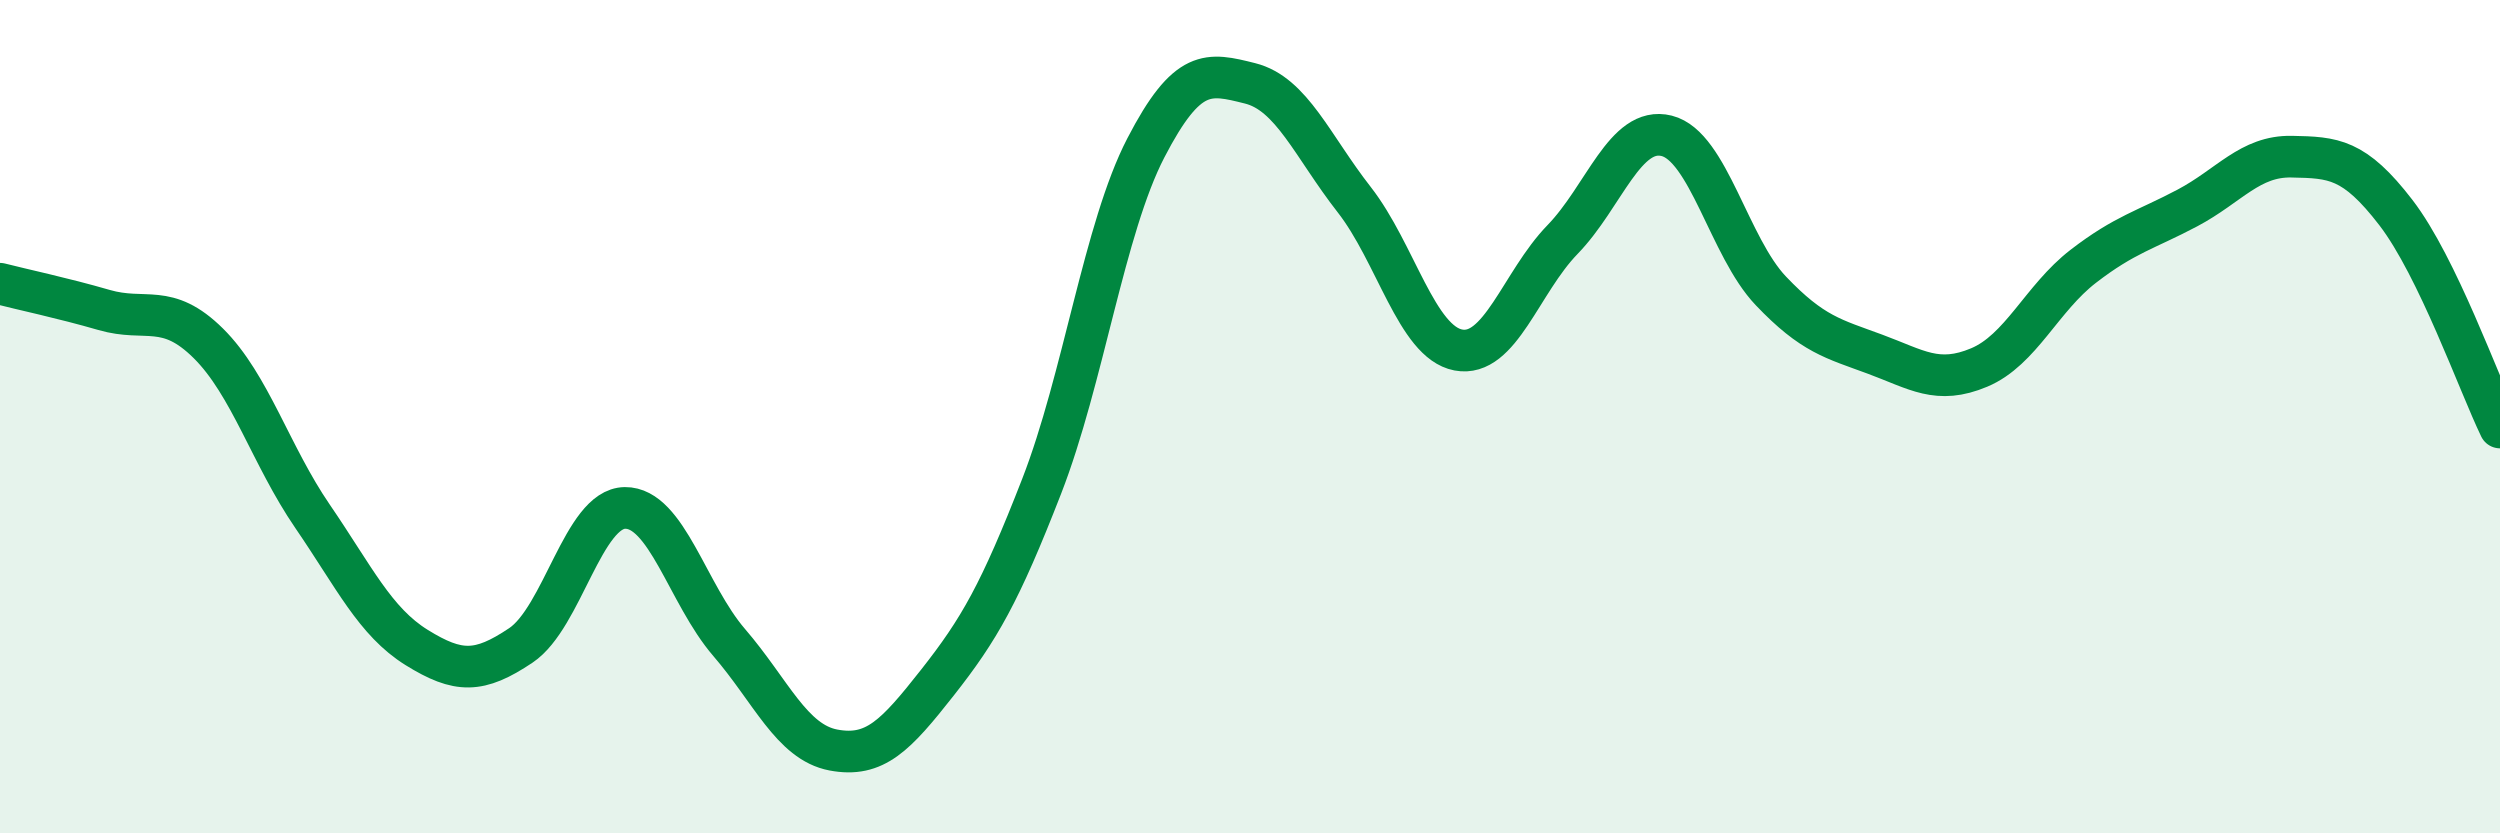
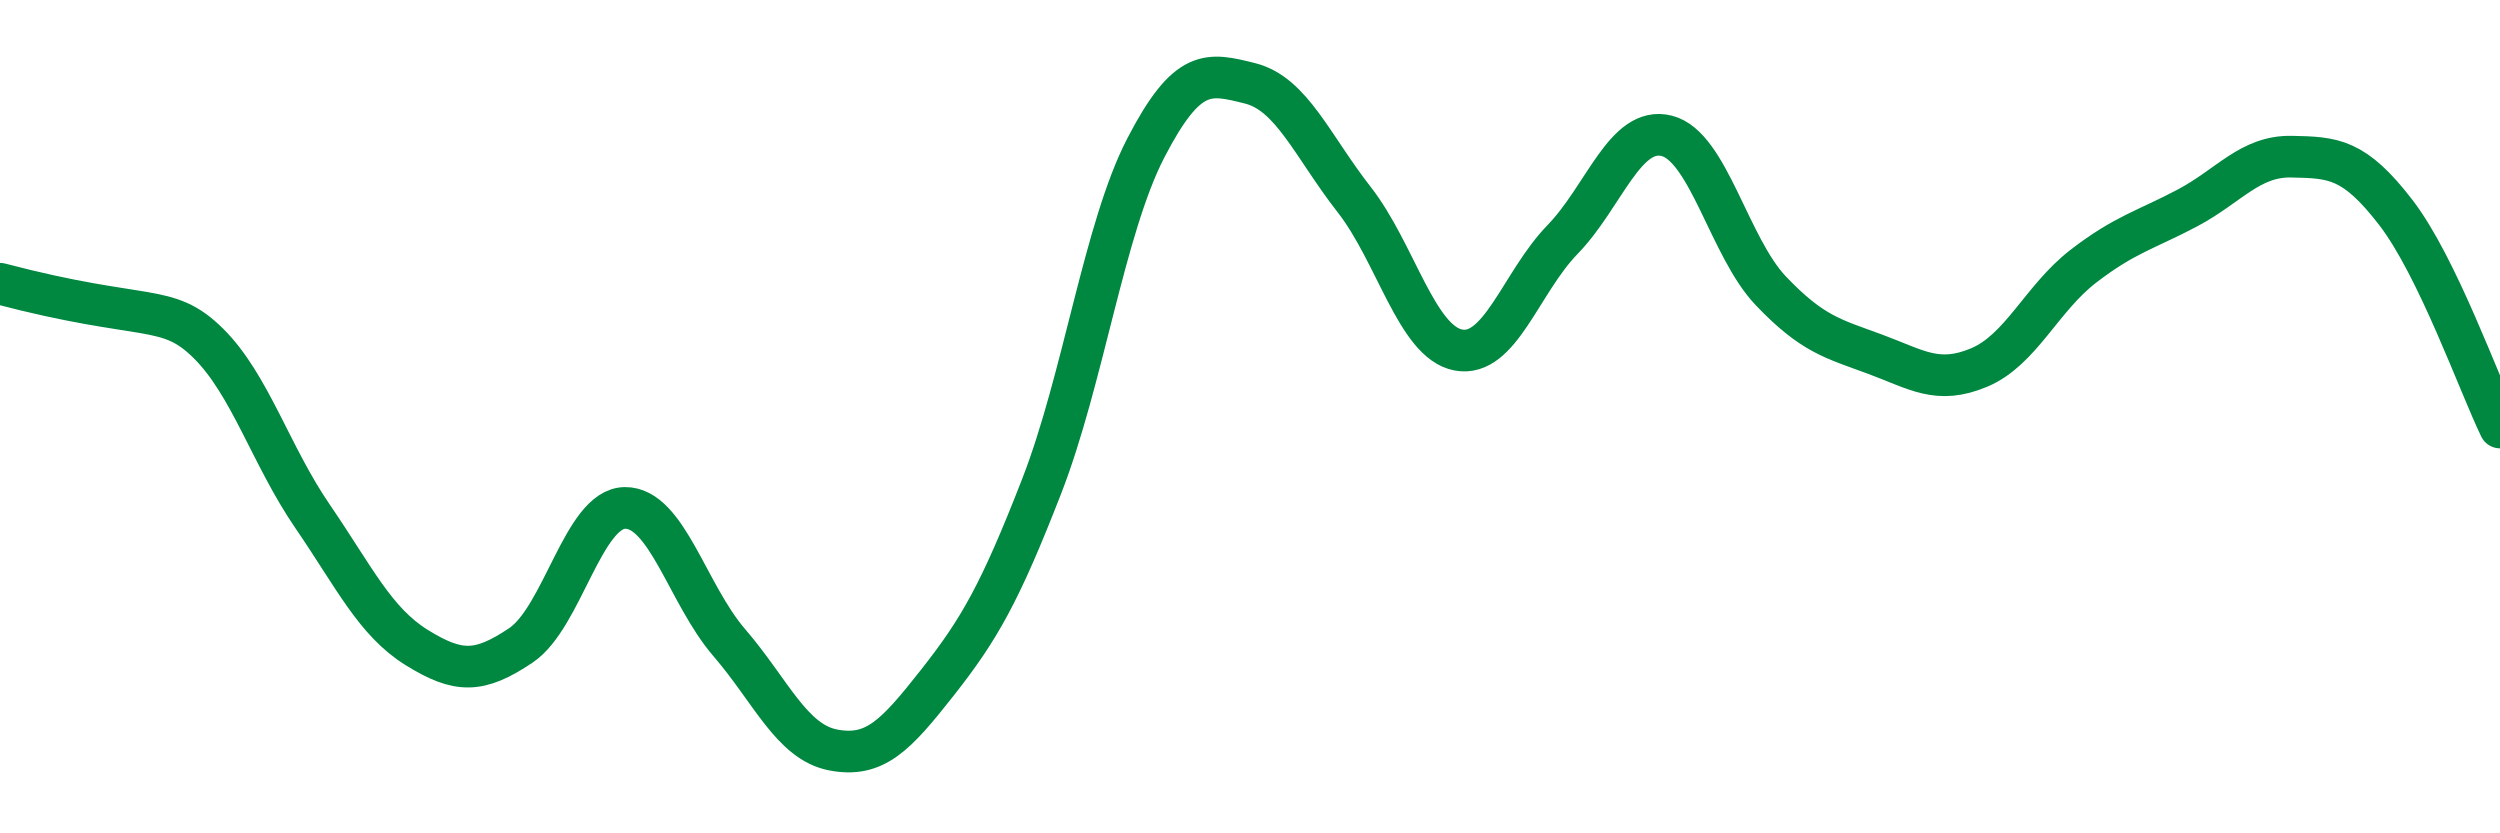
<svg xmlns="http://www.w3.org/2000/svg" width="60" height="20" viewBox="0 0 60 20">
-   <path d="M 0,6.81 C 0.5,6.94 1.5,7.15 2.5,7.44 C 3.5,7.73 4,7.25 5,8.24 C 6,9.23 6.5,10.93 7.5,12.39 C 8.5,13.85 9,14.92 10,15.54 C 11,16.16 11.5,16.16 12.5,15.49 C 13.5,14.82 14,12.2 15,12.19 C 16,12.18 16.5,14.26 17.5,15.42 C 18.5,16.58 19,17.81 20,18 C 21,18.19 21.5,17.65 22.5,16.38 C 23.5,15.11 24,14.24 25,11.67 C 26,9.1 26.5,5.48 27.5,3.55 C 28.5,1.62 29,1.75 30,2 C 31,2.25 31.5,3.51 32.5,4.79 C 33.5,6.07 34,8.21 35,8.4 C 36,8.59 36.5,6.78 37.5,5.75 C 38.5,4.72 39,3.01 40,3.26 C 41,3.51 41.5,5.93 42.5,6.98 C 43.5,8.03 44,8.13 45,8.5 C 46,8.87 46.5,9.24 47.5,8.82 C 48.5,8.4 49,7.16 50,6.39 C 51,5.62 51.5,5.52 52.5,4.99 C 53.5,4.46 54,3.74 55,3.76 C 56,3.78 56.5,3.8 57.5,5.1 C 58.5,6.4 59.5,9.23 60,10.26L60 20L0 20Z" fill="#008740" opacity="0.1" stroke-linecap="round" stroke-linejoin="round" />
-   <path d="M 0,6.81 C 0.5,6.94 1.5,7.15 2.5,7.44 C 3.5,7.73 4,7.25 5,8.24 C 6,9.23 6.5,10.93 7.5,12.39 C 8.5,13.85 9,14.92 10,15.54 C 11,16.16 11.5,16.16 12.5,15.49 C 13.5,14.82 14,12.2 15,12.19 C 16,12.18 16.5,14.26 17.5,15.42 C 18.5,16.58 19,17.81 20,18 C 21,18.19 21.5,17.65 22.5,16.38 C 23.5,15.11 24,14.24 25,11.67 C 26,9.1 26.5,5.48 27.5,3.55 C 28.5,1.62 29,1.75 30,2 C 31,2.25 31.5,3.51 32.5,4.79 C 33.5,6.07 34,8.21 35,8.4 C 36,8.59 36.5,6.78 37.5,5.75 C 38.5,4.72 39,3.01 40,3.26 C 41,3.51 41.5,5.93 42.5,6.98 C 43.5,8.03 44,8.13 45,8.5 C 46,8.87 46.5,9.24 47.5,8.82 C 48.5,8.4 49,7.16 50,6.39 C 51,5.62 51.5,5.52 52.5,4.99 C 53.5,4.46 54,3.74 55,3.76 C 56,3.78 56.5,3.8 57.5,5.1 C 58.5,6.4 59.5,9.23 60,10.26" stroke="#008740" stroke-width="1" fill="none" stroke-linecap="round" stroke-linejoin="round" />
+   <path d="M 0,6.81 C 3.5,7.73 4,7.25 5,8.24 C 6,9.23 6.5,10.93 7.5,12.39 C 8.5,13.85 9,14.92 10,15.54 C 11,16.16 11.5,16.16 12.5,15.49 C 13.5,14.82 14,12.2 15,12.19 C 16,12.18 16.5,14.26 17.5,15.42 C 18.5,16.58 19,17.81 20,18 C 21,18.19 21.5,17.65 22.5,16.38 C 23.5,15.11 24,14.24 25,11.67 C 26,9.1 26.5,5.48 27.5,3.55 C 28.5,1.62 29,1.75 30,2 C 31,2.25 31.5,3.51 32.5,4.79 C 33.5,6.07 34,8.21 35,8.4 C 36,8.59 36.5,6.78 37.5,5.75 C 38.5,4.72 39,3.01 40,3.26 C 41,3.51 41.5,5.93 42.5,6.98 C 43.5,8.03 44,8.13 45,8.5 C 46,8.87 46.5,9.24 47.5,8.82 C 48.5,8.4 49,7.16 50,6.39 C 51,5.62 51.5,5.52 52.5,4.99 C 53.5,4.46 54,3.74 55,3.76 C 56,3.78 56.5,3.8 57.5,5.1 C 58.5,6.4 59.5,9.23 60,10.26" stroke="#008740" stroke-width="1" fill="none" stroke-linecap="round" stroke-linejoin="round" />
</svg>